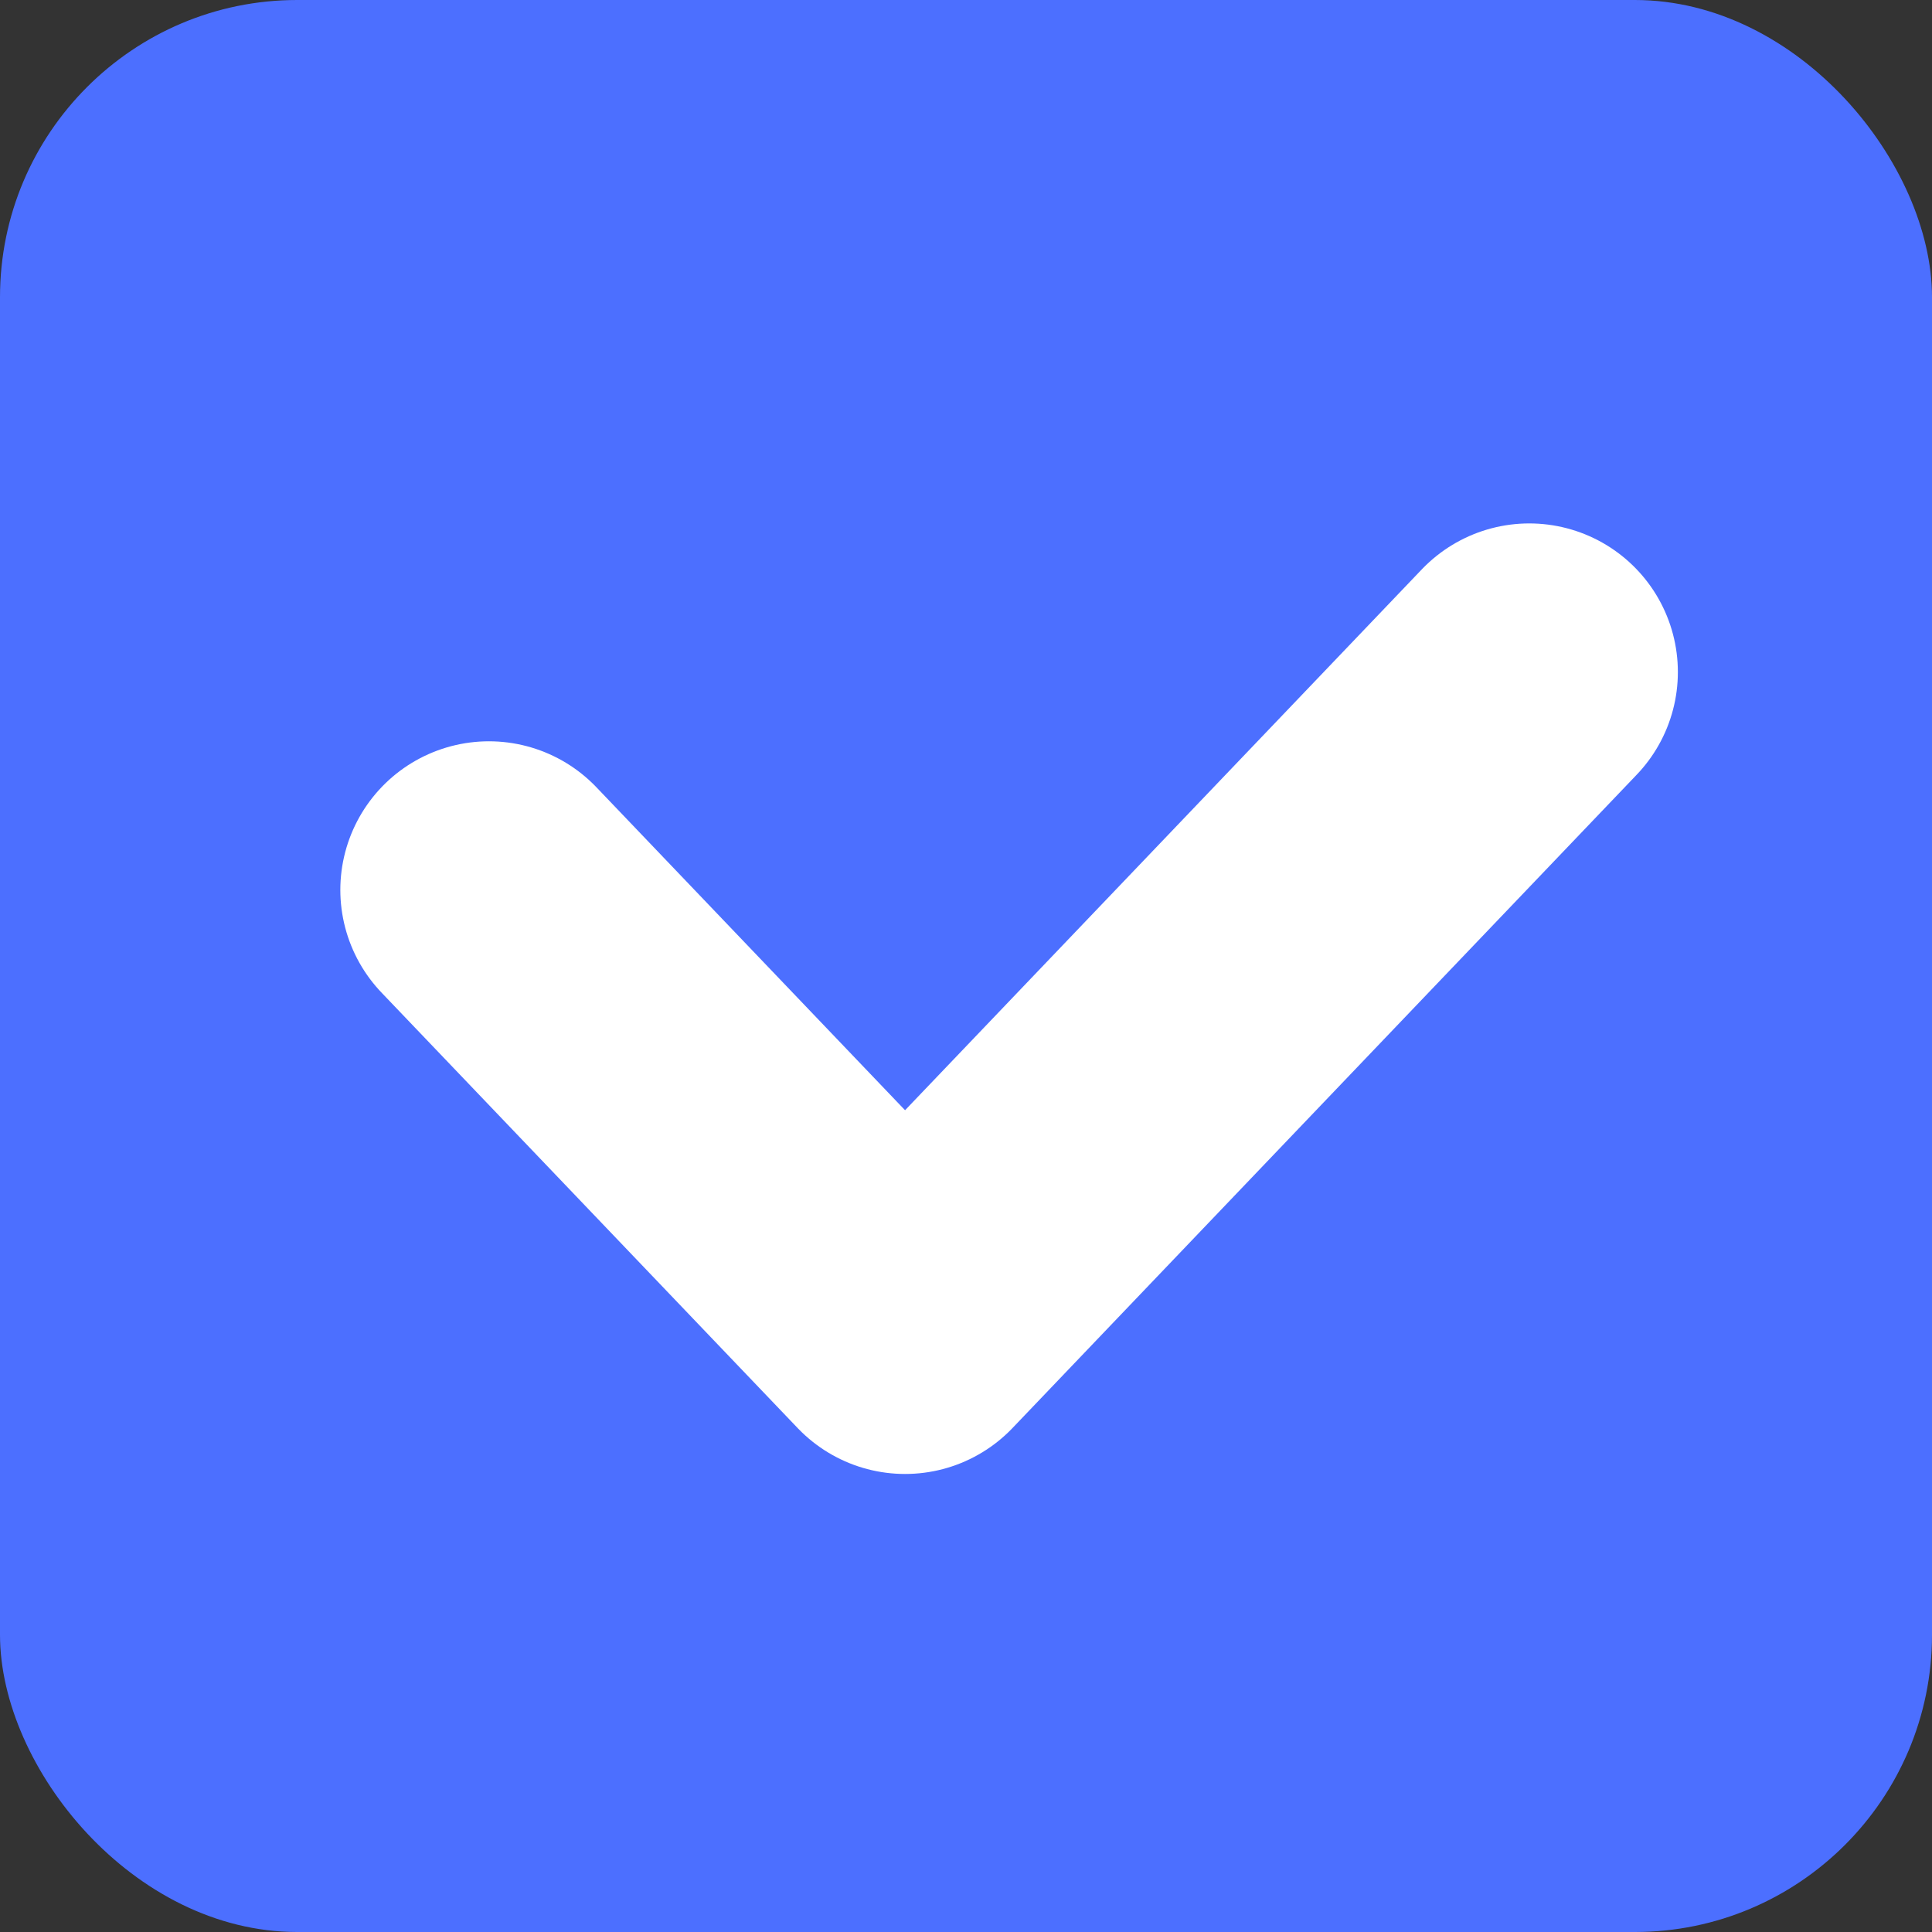
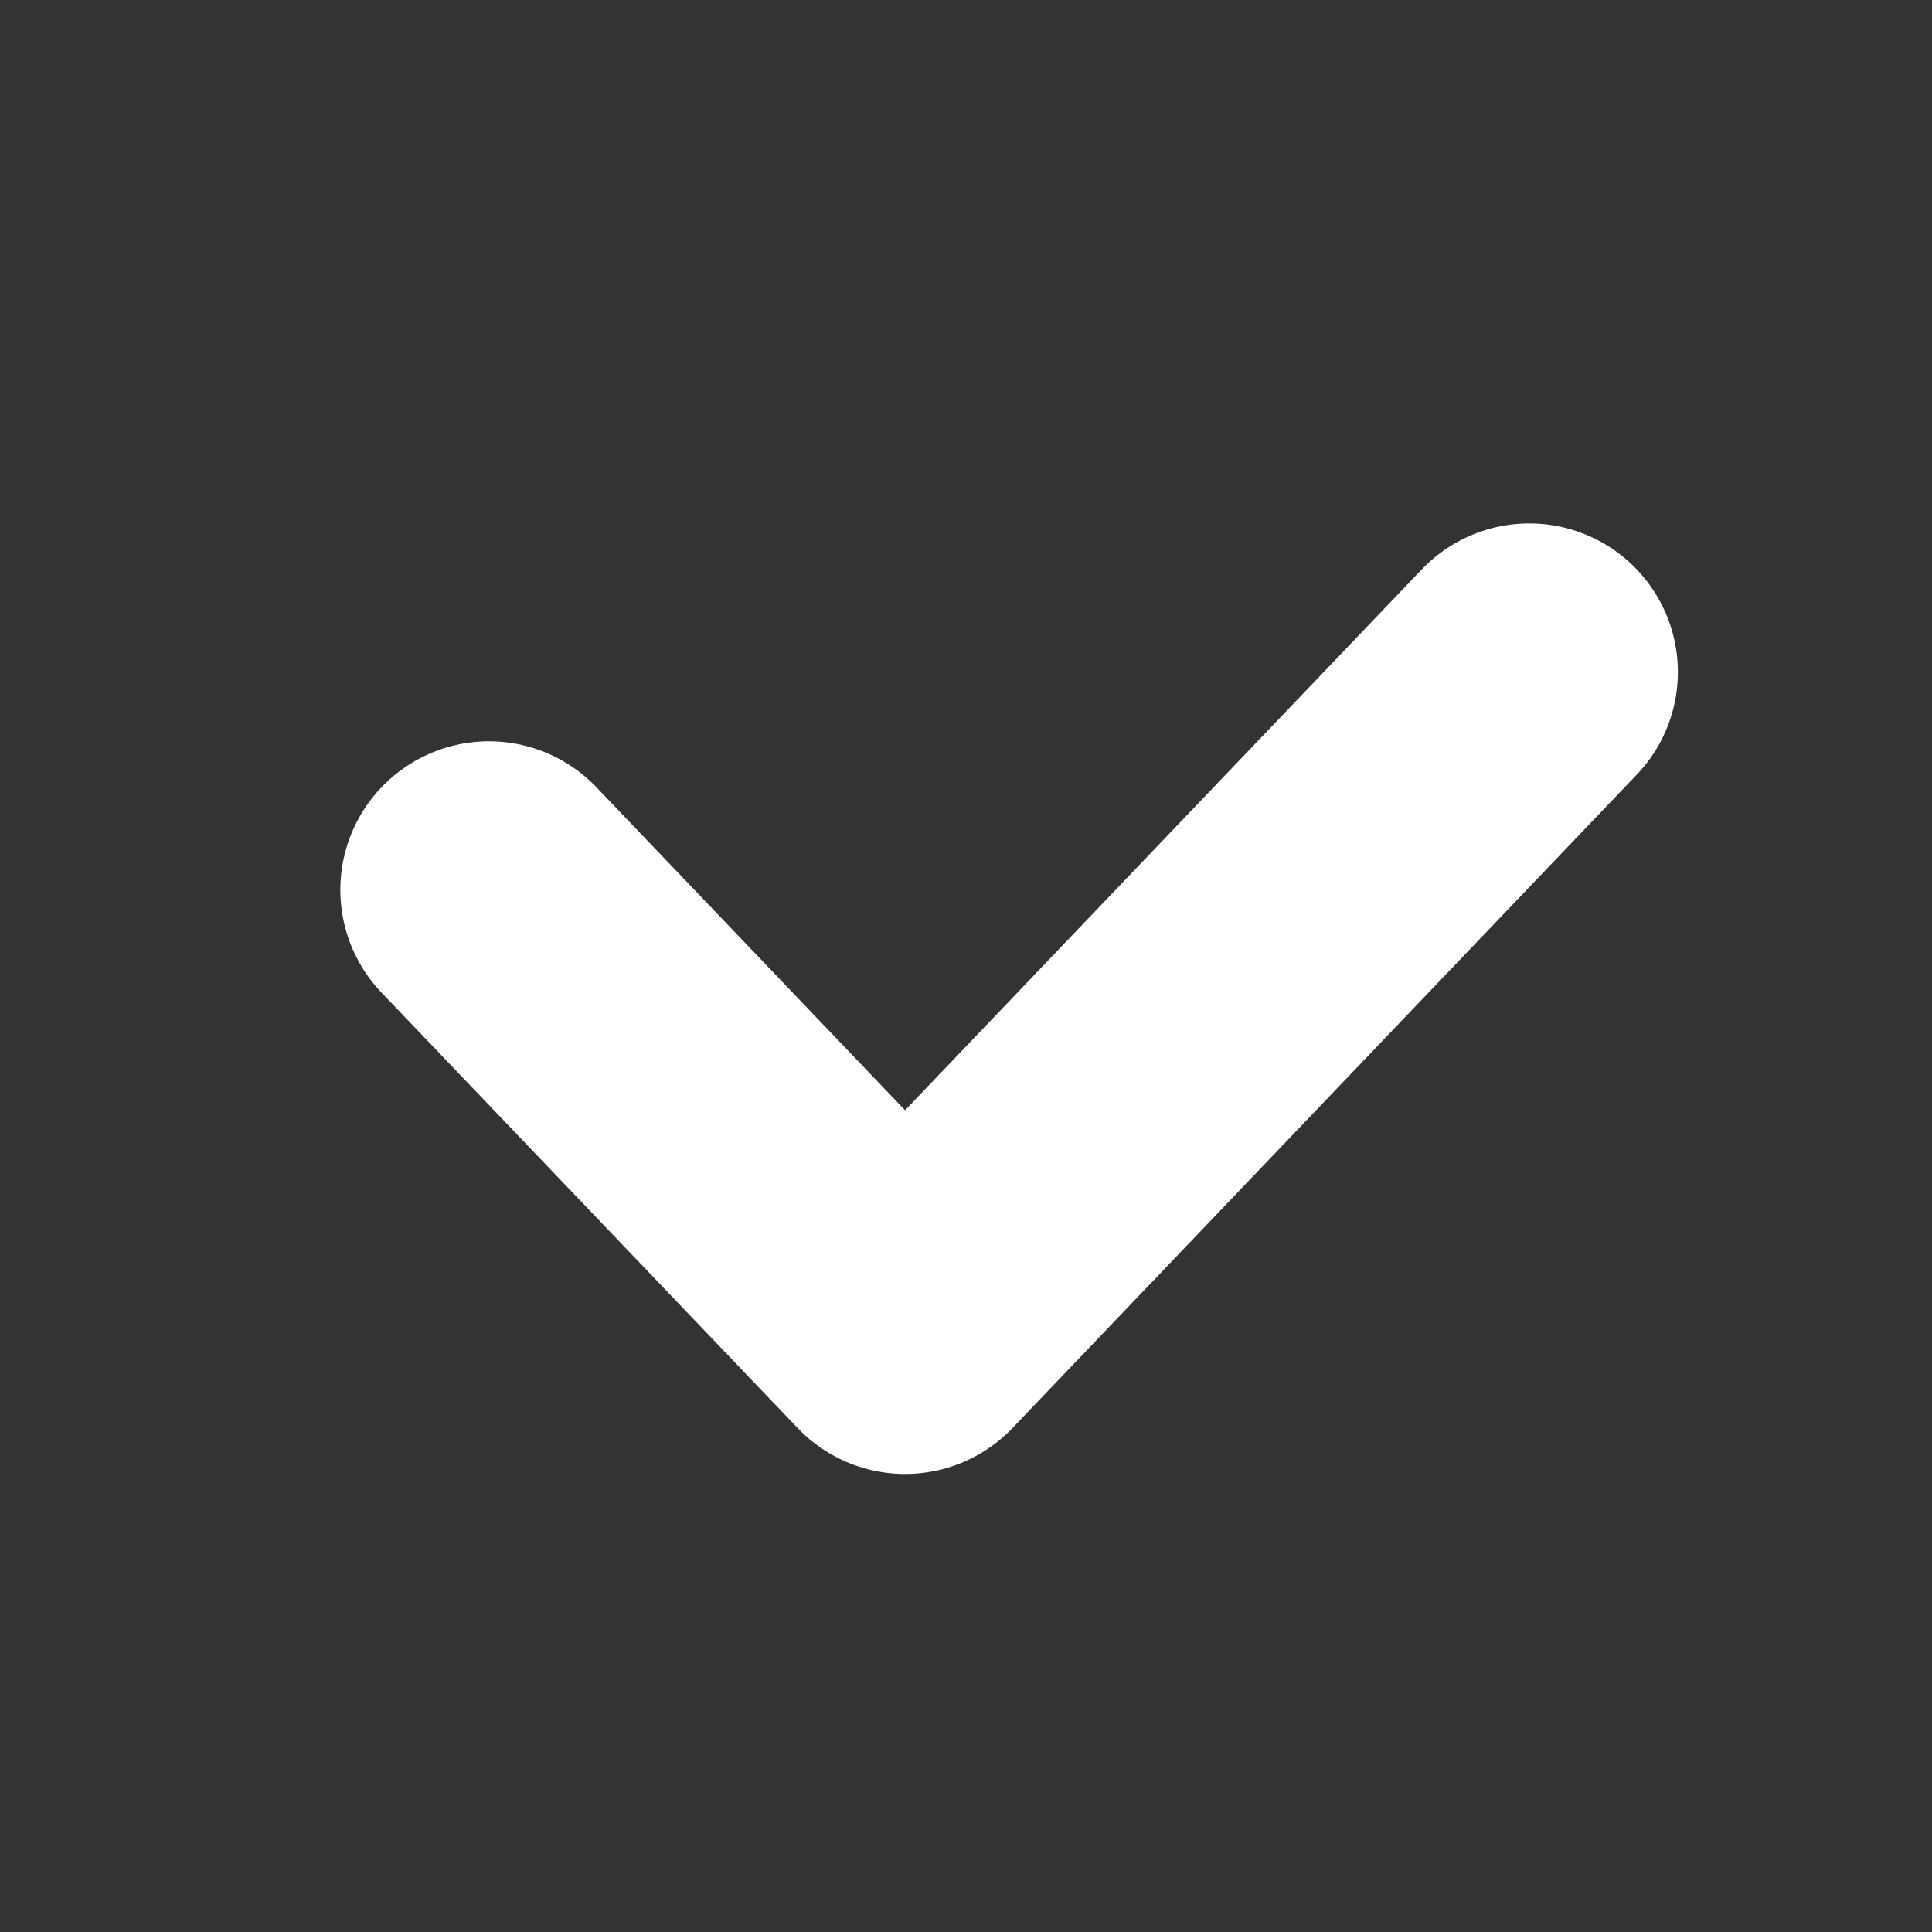
<svg xmlns="http://www.w3.org/2000/svg" width="13" height="13" viewBox="0 0 13 13" fill="none">
  <rect x="0" y="0" width="13" height="13" fill="#333333" stroke="none" />
-   <rect width="13" height="13" rx="2" fill="#4C6FFF" />
  <path d="M3.29 5.988L6.09 8.918L10.29 4.522" stroke="white" stroke-width="2" stroke-linecap="round" stroke-linejoin="round" />
</svg>